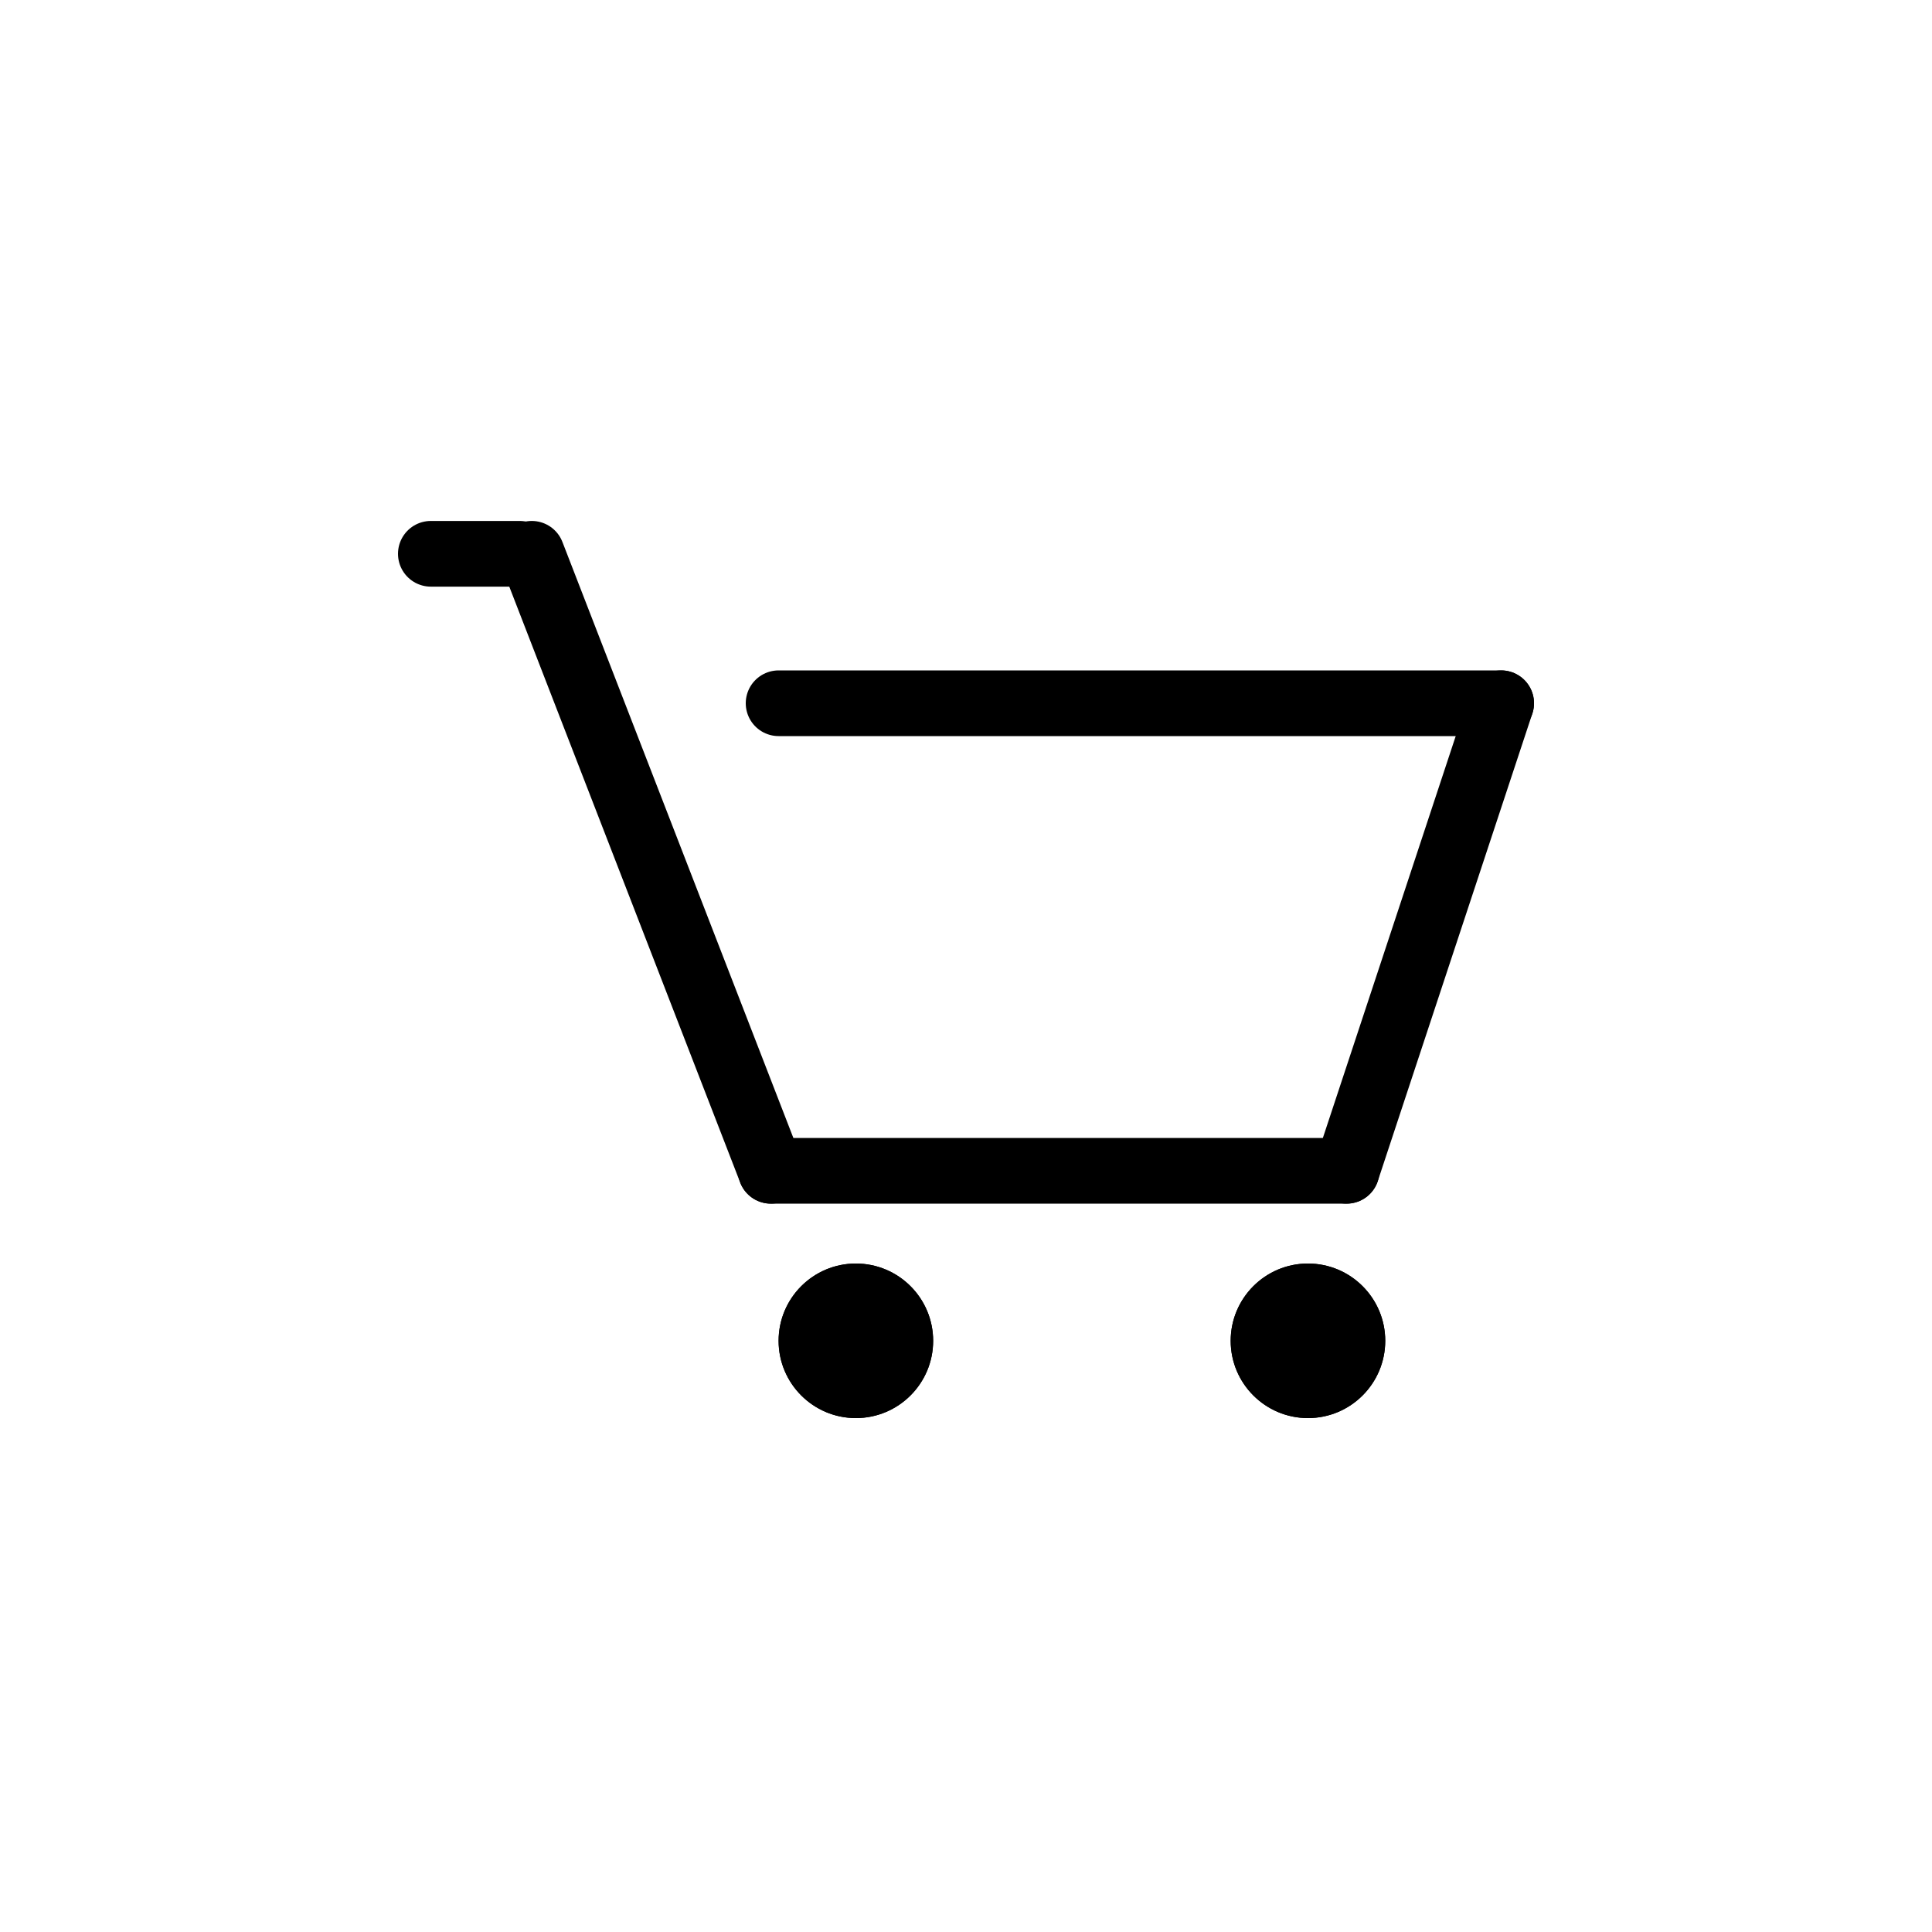
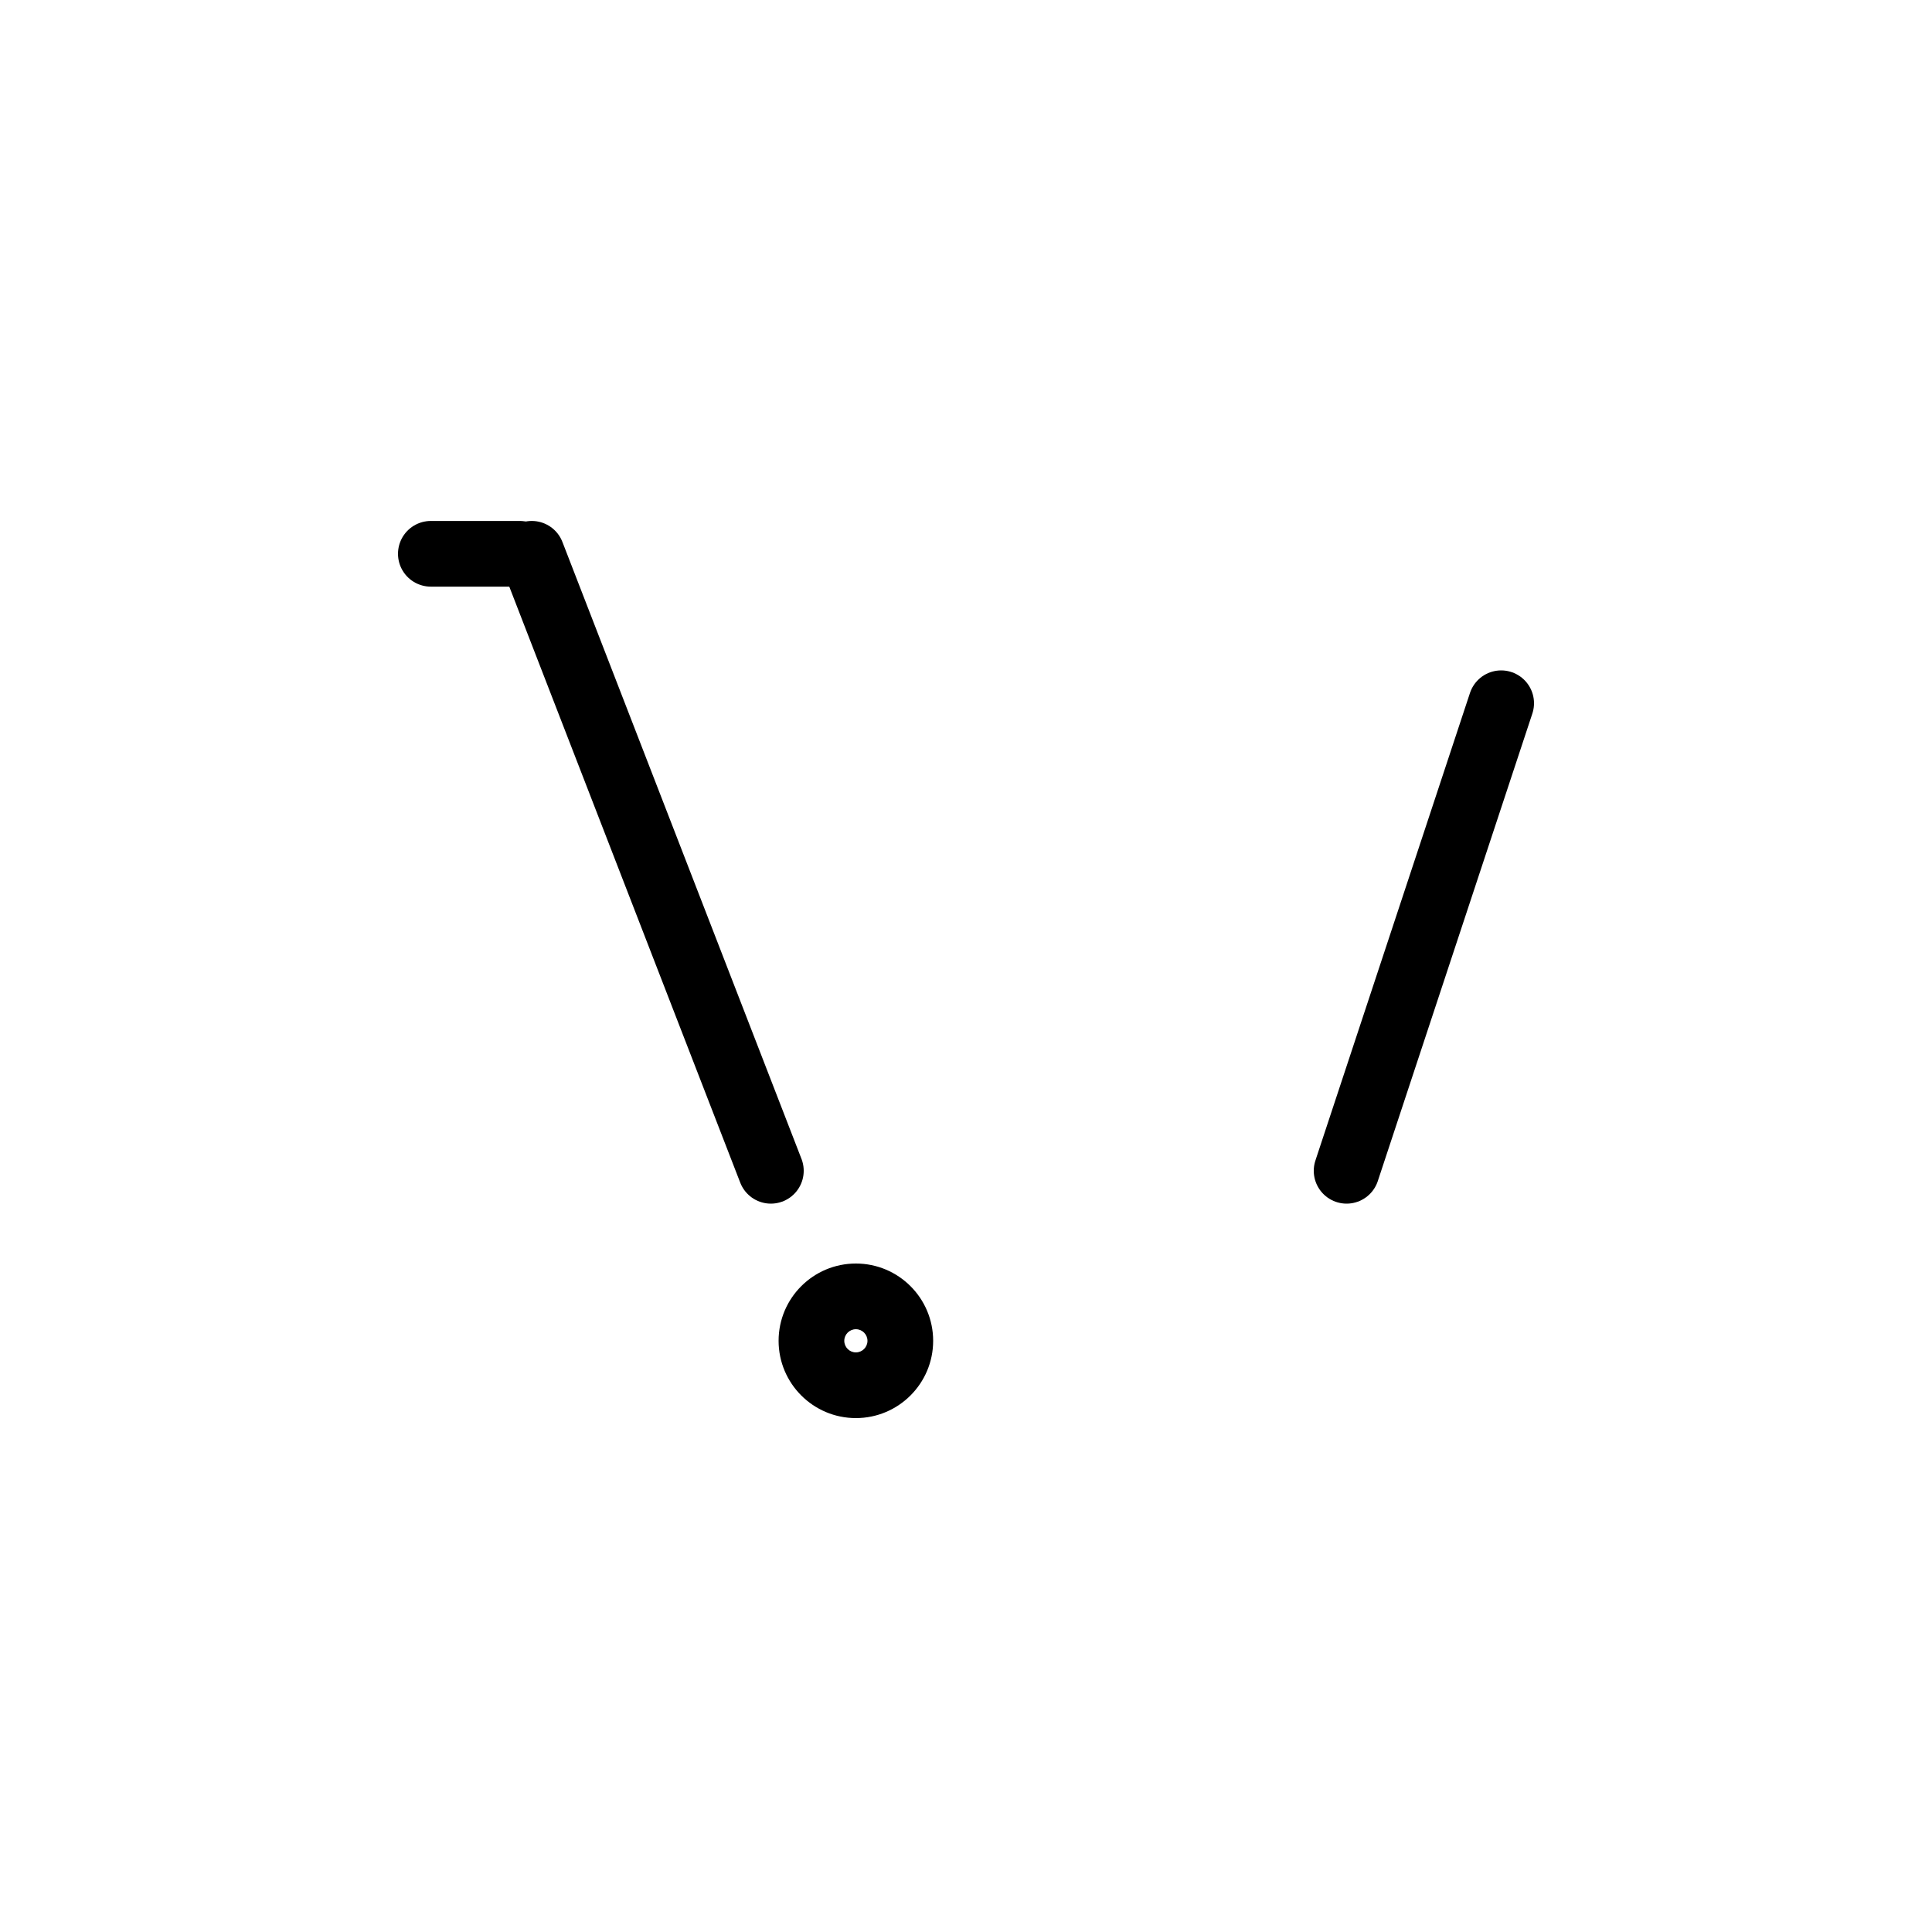
<svg xmlns="http://www.w3.org/2000/svg" style="fill-rule:evenodd;clip-rule:evenodd;stroke-linecap:round;stroke-linejoin:round;stroke-miterlimit:1.5;" xml:space="preserve" version="1.1" viewBox="0 0 500 500" height="100%" width="100%">
  <g>
    <g id="cart">
      <path style="fill:none;stroke:#000;stroke-width:17px;" d="M111.5,143.322l23,-0" />
      <path style="fill:none;stroke:#000;stroke-width:17px;" d="M137.625,143.322l61.875,159.678" />
-       <path style="fill:none;stroke:#000;stroke-width:17px;" d="M199.5,303l149,0" />
-       <circle r="20" cy="347" cx="338.5" />
-       <path d="M338.5,327c11.038,0 20,8.962 20,20c0,11.038 -8.962,20 -20,20c-11.038,0 -20,-8.962 -20,-20c0,-11.038 8.962,-20 20,-20Zm0,17c-1.656,0 -3,1.344 -3,3c0,1.656 1.344,3 3,3c1.656,0 3,-1.344 3,-3c0,-1.656 -1.344,-3 -3,-3Z" />
-       <circle r="20" cy="347" cx="221.5" />
      <path d="M221.5,327c11.038,0 20,8.962 20,20c0,11.038 -8.962,20 -20,20c-11.038,0 -20,-8.962 -20,-20c0,-11.038 8.962,-20 20,-20Zm0,17c-1.656,0 -3,1.344 -3,3c0,1.656 1.344,3 3,3c1.656,0 3,-1.344 3,-3c0,-1.656 -1.344,-3 -3,-3Z" />
      <path style="fill:none;stroke:#000;stroke-width:17px;" d="M348.5,303l40,-121" />
-       <path style="fill:none;stroke:#000;stroke-width:17px;" d="M388.5,182l-187,0" />
    </g>
  </g>
</svg>